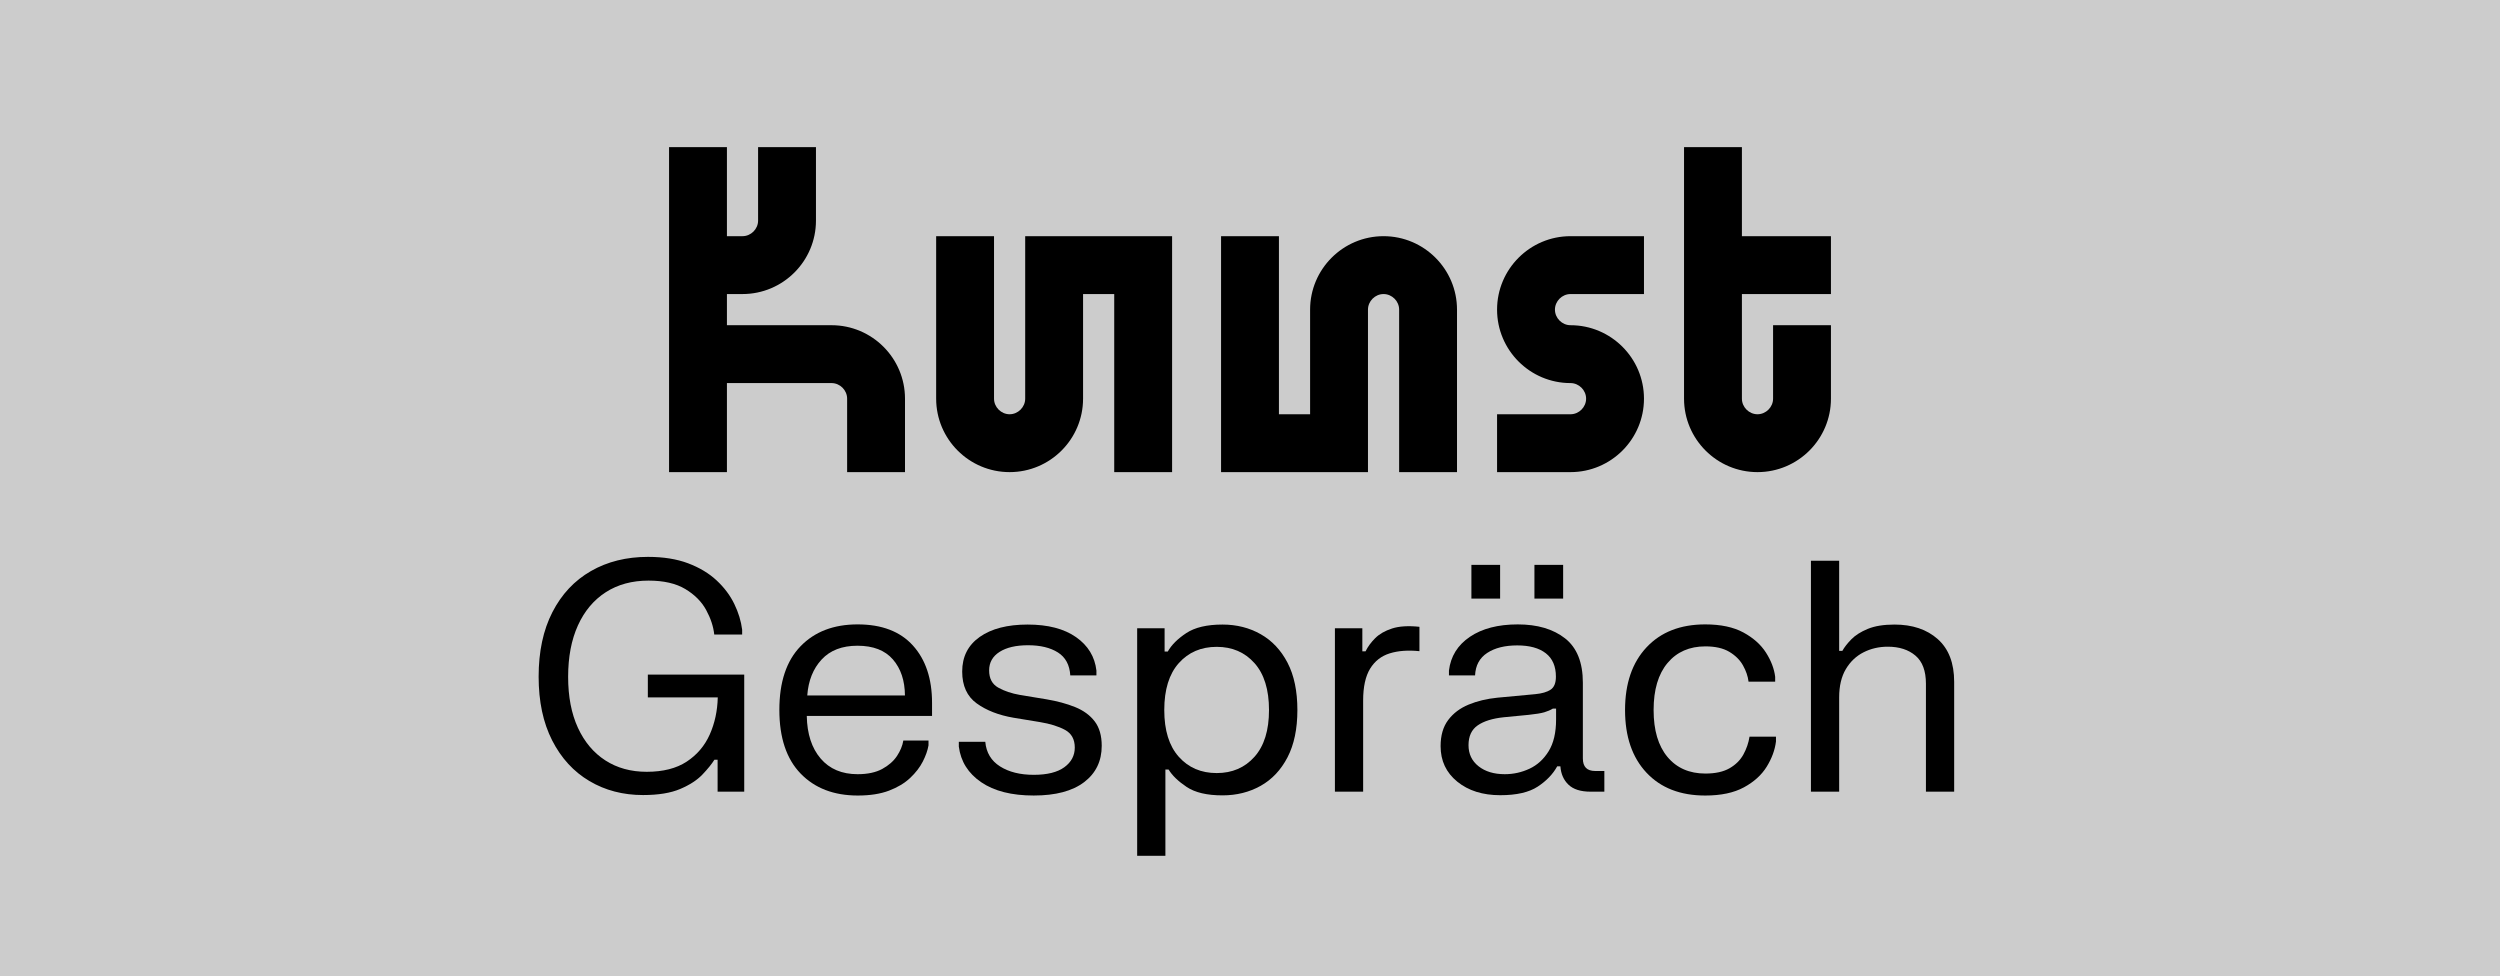
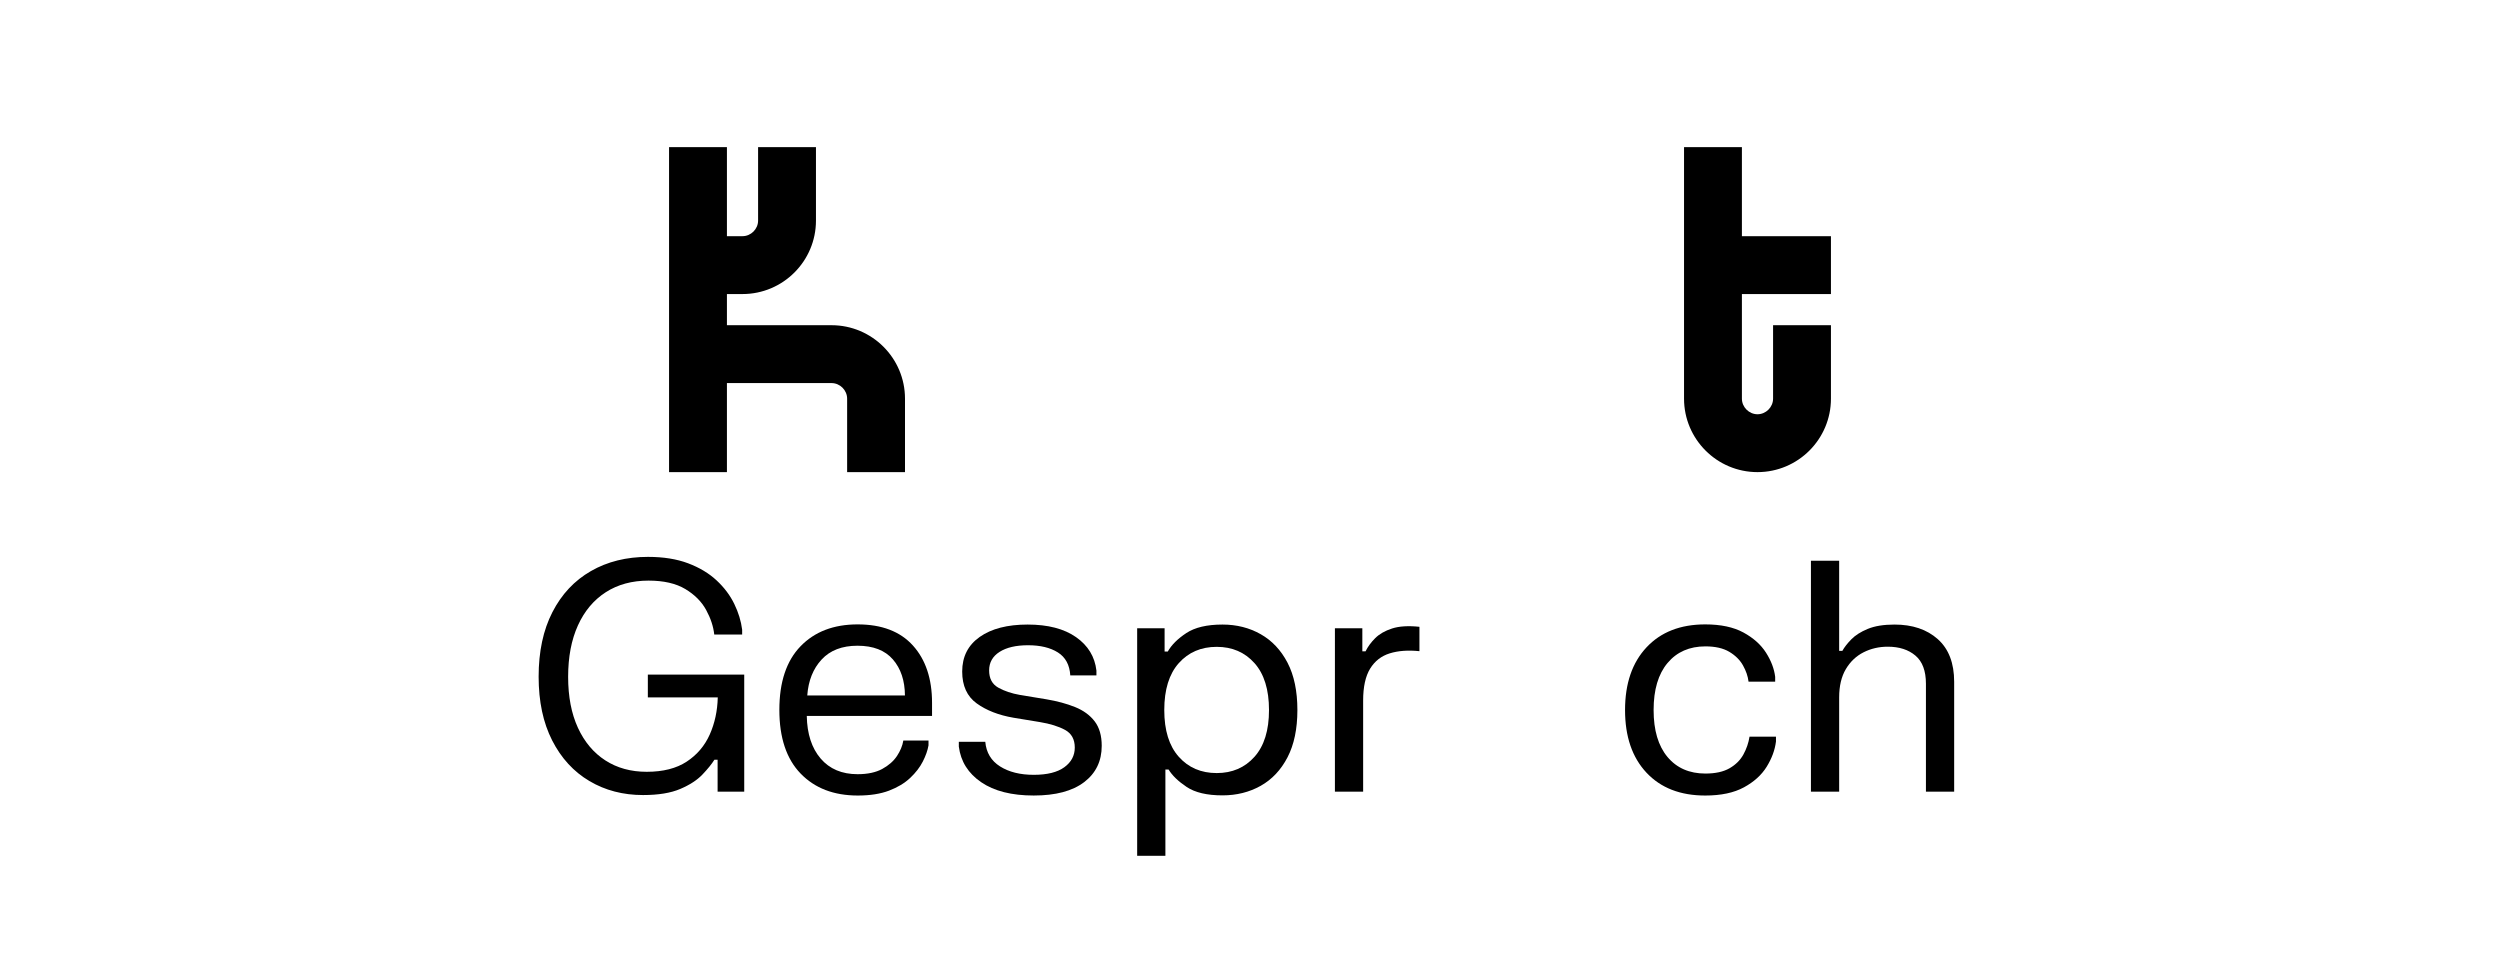
<svg xmlns="http://www.w3.org/2000/svg" version="1.0" id="Ebene_1" x="0px" y="0px" width="595.276px" height="232.441px" viewBox="0 0 595.276 232.441" enable-background="new 0 0 595.276 232.441" xml:space="preserve">
-   <rect x="0" fill="#CCCCCC" width="595.276" height="232.441" />
  <g>
    <path d="M159.309,35.036h13.78v21.2h3.71c2.015,0,3.71-1.695,3.71-3.709V35.036   h13.78v17.491c0,9.646-7.844,17.49-17.49,17.49h-3.71v7.42h24.911   c9.646,0,17.49,7.844,17.49,17.49v17.49h-13.78V94.927   c0-2.014-1.696-3.711-3.71-3.711h-24.911v21.201h-13.78V35.036z" />
-     <path d="M222.908,56.236h13.78v38.691c0,2.014,1.696,3.711,3.711,3.711   c2.014,0,3.71-1.697,3.71-3.711V56.236h34.98v56.182h-13.78V70.017h-7.42   v24.91c0,9.646-7.845,17.49-17.49,17.49c-9.646,0-17.491-7.844-17.491-17.49   V56.236z" />
-     <path d="M290.748,56.236h13.78v42.402h7.421V73.726   c0-9.646,7.844-17.49,17.49-17.49s17.49,7.845,17.49,17.49v38.691H333.149   V73.726c0-2.014-1.696-3.709-3.71-3.709c-2.015,0-3.71,1.695-3.71,3.709   v38.691h-34.981V56.236z" />
-     <path d="M356.467,98.638h17.49c2.015,0,3.711-1.697,3.711-3.711   s-1.696-3.711-3.711-3.711c-9.646,0-17.49-7.844-17.49-17.49   c0-9.646,7.845-17.49,17.49-17.49h17.491v13.781h-17.491   c-2.014,0-3.71,1.695-3.71,3.709c0,2.015,1.696,3.711,3.71,3.711   c9.646,0,17.491,7.844,17.491,17.49s-7.845,17.49-17.491,17.49h-17.49V98.638z" />
    <path d="M400.986,35.036h13.78v21.2h21.201v13.781h-21.201v24.91   c0,2.014,1.696,3.711,3.71,3.711c2.015,0,3.711-1.697,3.711-3.711V77.437h13.78   v17.49c0,9.646-7.845,17.49-17.491,17.49c-9.646,0-17.49-7.844-17.49-17.49   V35.036z" />
    <path d="M128.253,161.125c0-5.982,1.094-11.105,3.284-15.371   c2.188-4.264,5.244-7.523,9.165-9.775c3.92-2.254,8.452-3.381,13.595-3.381   c3.666,0,6.849,0.51,9.548,1.527c2.698,1.02,4.958,2.375,6.778,4.068   s3.227,3.564,4.22,5.613s1.616,4.092,1.871,6.129v1.146h-6.645   c-0.204-1.91-0.847-3.857-1.929-5.844s-2.737-3.646-4.965-4.984   c-2.228-1.336-5.149-2.004-8.764-2.004c-3.921,0-7.313,0.924-10.178,2.77   s-5.073,4.48-6.626,7.904s-2.329,7.504-2.329,12.24   c0,4.709,0.776,8.75,2.329,12.125c1.553,3.373,3.729,5.963,6.53,7.77   c2.801,1.809,6.085,2.713,9.854,2.713c3.895,0,7.07-0.809,9.527-2.426   s4.283-3.768,5.48-6.453c1.196-2.686,1.833-5.633,1.909-8.842h-16.65v-5.422   h22.952v27.877h-6.34v-7.6h-0.764c-0.637,1.02-1.585,2.189-2.845,3.514   c-1.261,1.324-3.023,2.471-5.289,3.438c-2.267,0.967-5.22,1.451-8.86,1.451   c-4.761,0-9.019-1.113-12.774-3.342c-3.755-2.227-6.708-5.447-8.859-9.662   C129.328,172.092,128.253,167.031,128.253,161.125z" />
    <path d="M185.573,169.029c0-6.619,1.681-11.666,5.041-15.141   c3.36-3.477,7.893-5.213,13.596-5.213c5.753,0,10.145,1.68,13.175,5.041   c3.029,3.359,4.545,7.904,4.545,13.633v3.131h-29.826   c0.077,4.277,1.178,7.658,3.304,10.141c2.125,2.482,5.06,3.723,8.803,3.723   c2.367,0,4.315-0.414,5.843-1.24c1.527-0.828,2.698-1.854,3.514-3.074   c0.814-1.223,1.323-2.457,1.527-3.705h5.995v1.146   c-0.204,1.195-0.655,2.48-1.355,3.855s-1.706,2.68-3.017,3.914   c-1.312,1.236-2.985,2.242-5.022,3.018c-2.037,0.777-4.52,1.166-7.446,1.166   c-5.703,0-10.241-1.744-13.614-5.232C187.26,180.703,185.573,175.65,185.573,169.029   z M192.219,165.594h23.257c-0.025-3.539-0.98-6.396-2.864-8.574   c-1.885-2.176-4.697-3.266-8.439-3.266c-3.667,0-6.512,1.096-8.535,3.285   C193.612,159.228,192.473,162.08,192.219,165.594z" />
    <path d="M229.108,159.902c0-3.537,1.394-6.287,4.182-8.248s6.588-2.941,11.399-2.941   c4.837,0,8.682,1,11.533,2.998c2.851,2,4.468,4.654,4.85,7.963v1.146h-6.225   c-0.152-2.496-1.133-4.316-2.94-5.461c-1.809-1.146-4.176-1.719-7.104-1.719   c-2.877,0-5.143,0.527-6.797,1.584c-1.655,1.057-2.482,2.527-2.482,4.41   c0,1.91,0.719,3.273,2.157,4.088s3.176,1.4,5.213,1.756l6.263,1.031   c2.571,0.434,4.851,1.051,6.836,1.852c1.986,0.803,3.539,1.936,4.659,3.398   c1.12,1.465,1.681,3.406,1.681,5.824c0,3.641-1.395,6.525-4.182,8.65   c-2.788,2.125-6.792,3.189-12.011,3.189c-5.245,0-9.413-1.057-12.507-3.17   s-4.869-4.939-5.327-8.479v-1.146h6.301c0.229,2.572,1.4,4.525,3.514,5.863   c2.112,1.336,4.786,2.004,8.02,2.004c3.208,0,5.639-0.604,7.294-1.814   c1.654-1.207,2.482-2.768,2.482-4.678c0-1.959-0.771-3.359-2.311-4.201   c-1.541-0.84-3.546-1.463-6.015-1.871l-6.263-1.031   c-3.539-0.609-6.461-1.75-8.765-3.416   C230.26,165.816,229.108,163.289,229.108,159.902z" />
    <path d="M270.772,149.592h6.53v5.537h0.764c0.891-1.578,2.361-3.041,4.411-4.391   c2.049-1.35,4.92-2.025,8.611-2.025c3.361,0,6.391,0.764,9.09,2.293   c2.697,1.527,4.83,3.793,6.396,6.797c1.564,3.004,2.348,6.76,2.348,11.266   c0,4.48-0.783,8.23-2.348,11.246c-1.566,3.018-3.699,5.283-6.396,6.799   c-2.699,1.514-5.729,2.271-9.09,2.271c-3.691,0-6.537-0.668-8.535-2.006   c-1.999-1.336-3.432-2.717-4.297-4.143h-0.764v20.545h-6.721V149.592z    M277.226,169.068c0,4.838,1.151,8.549,3.456,11.133   c2.303,2.584,5.314,3.875,9.031,3.875c3.691,0,6.689-1.291,8.994-3.875   c2.303-2.584,3.455-6.295,3.455-11.133c0-4.863-1.152-8.586-3.455-11.17   c-2.305-2.584-5.303-3.877-8.994-3.877c-3.717,0-6.729,1.293-9.031,3.877   C278.378,160.482,277.226,164.205,277.226,169.068z" />
    <path d="M317.857,149.592h6.53v5.5h0.765c0.534-1.096,1.298-2.139,2.291-3.133   c0.993-0.992,2.335-1.762,4.029-2.311c1.692-0.547,3.862-0.68,6.511-0.4   v5.805c-2.699-0.279-5.054-0.107-7.064,0.516   c-2.012,0.625-3.571,1.84-4.679,3.646c-1.107,1.809-1.661,4.342-1.661,7.6   v21.691h-6.722V149.592z" />
-     <path d="M345.01,160.82v-1.146c0.407-3.385,2.068-6.066,4.983-8.039   s6.715-2.959,11.399-2.959s8.44,1.107,11.266,3.322   c2.826,2.215,4.239,5.742,4.239,10.578v18.025c0,1.986,0.979,2.979,2.94,2.979   h2.177v4.926h-3.284c-2.343,0-4.093-0.553-5.251-1.66s-1.802-2.564-1.929-4.373   h-0.764c-1.019,1.859-2.565,3.469-4.64,4.83   c-2.075,1.363-5.048,2.043-8.917,2.043c-4.176,0-7.587-1.074-10.234-3.227   c-2.648-2.15-3.972-4.971-3.972-8.459c0-2.545,0.604-4.621,1.813-6.225   s2.832-2.826,4.869-3.666c2.036-0.84,4.315-1.387,6.836-1.643l9.013-0.84   c1.604-0.152,2.826-0.508,3.666-1.068s1.26-1.592,1.26-3.094   c0-2.469-0.802-4.328-2.405-5.576c-1.604-1.246-3.87-1.871-6.798-1.871   c-2.954,0-5.341,0.6-7.16,1.795c-1.82,1.197-2.782,2.979-2.884,5.348H345.01   z M349.669,177.431c0,2.088,0.795,3.762,2.387,5.021   c1.591,1.26,3.672,1.891,6.244,1.891c2.062,0,4.022-0.432,5.881-1.299   c1.858-0.865,3.38-2.252,4.563-4.162s1.775-4.43,1.775-7.561v-2.598h-0.764   c-0.586,0.357-1.267,0.648-2.043,0.879c-0.776,0.229-2.018,0.432-3.724,0.611   l-5.919,0.572c-2.673,0.279-4.742,0.922-6.205,1.928   C350.4,173.72,349.669,175.293,349.669,177.431z M350.356,134.508h6.836v8.02   h-6.836V134.508z M365.364,134.508h6.836v8.02h-6.836V134.508z" />
    <path d="M386.941,169.068c0-6.314,1.705-11.291,5.117-14.932   c3.411-3.641,8.07-5.461,13.978-5.461c3.691,0,6.721,0.643,9.089,1.928   c2.367,1.287,4.162,2.891,5.385,4.812c1.222,1.922,1.947,3.838,2.177,5.748v1.145   h-6.34c-0.152-1.273-0.592-2.559-1.317-3.857   c-0.726-1.297-1.813-2.379-3.265-3.246c-1.451-0.865-3.349-1.297-5.69-1.297   c-3.794,0-6.798,1.316-9.013,3.951s-3.322,6.371-3.322,11.209   c0,4.812,1.101,8.535,3.303,11.17s5.213,3.953,9.032,3.953   c2.367,0,4.283-0.42,5.747-1.26c1.464-0.842,2.564-1.936,3.304-3.285   c0.738-1.35,1.222-2.762,1.451-4.238h6.301v1.145   c-0.255,2.037-0.993,4.043-2.215,6.016s-3.03,3.609-5.423,4.906   c-2.394,1.299-5.461,1.949-9.203,1.949c-5.933,0-10.598-1.814-13.996-5.443   C388.641,180.353,386.941,175.383,386.941,169.068z" />
    <path d="M431.201,133.513h6.722v21.463h0.764c0.458-0.84,1.165-1.75,2.119-2.73   c0.955-0.98,2.267-1.814,3.934-2.502c1.668-0.688,3.787-1.031,6.358-1.031   c4.277,0,7.715,1.16,10.312,3.477s3.896,5.703,3.896,10.158v26.158h-6.722   v-25.701c0-3.055-0.834-5.289-2.501-6.701c-1.668-1.414-3.864-2.119-6.588-2.119   c-2.088,0-4.01,0.445-5.767,1.336s-3.164,2.229-4.22,4.01   c-1.057,1.783-1.585,4.023-1.585,6.721v22.455h-6.722V133.513z" />
  </g>
</svg>